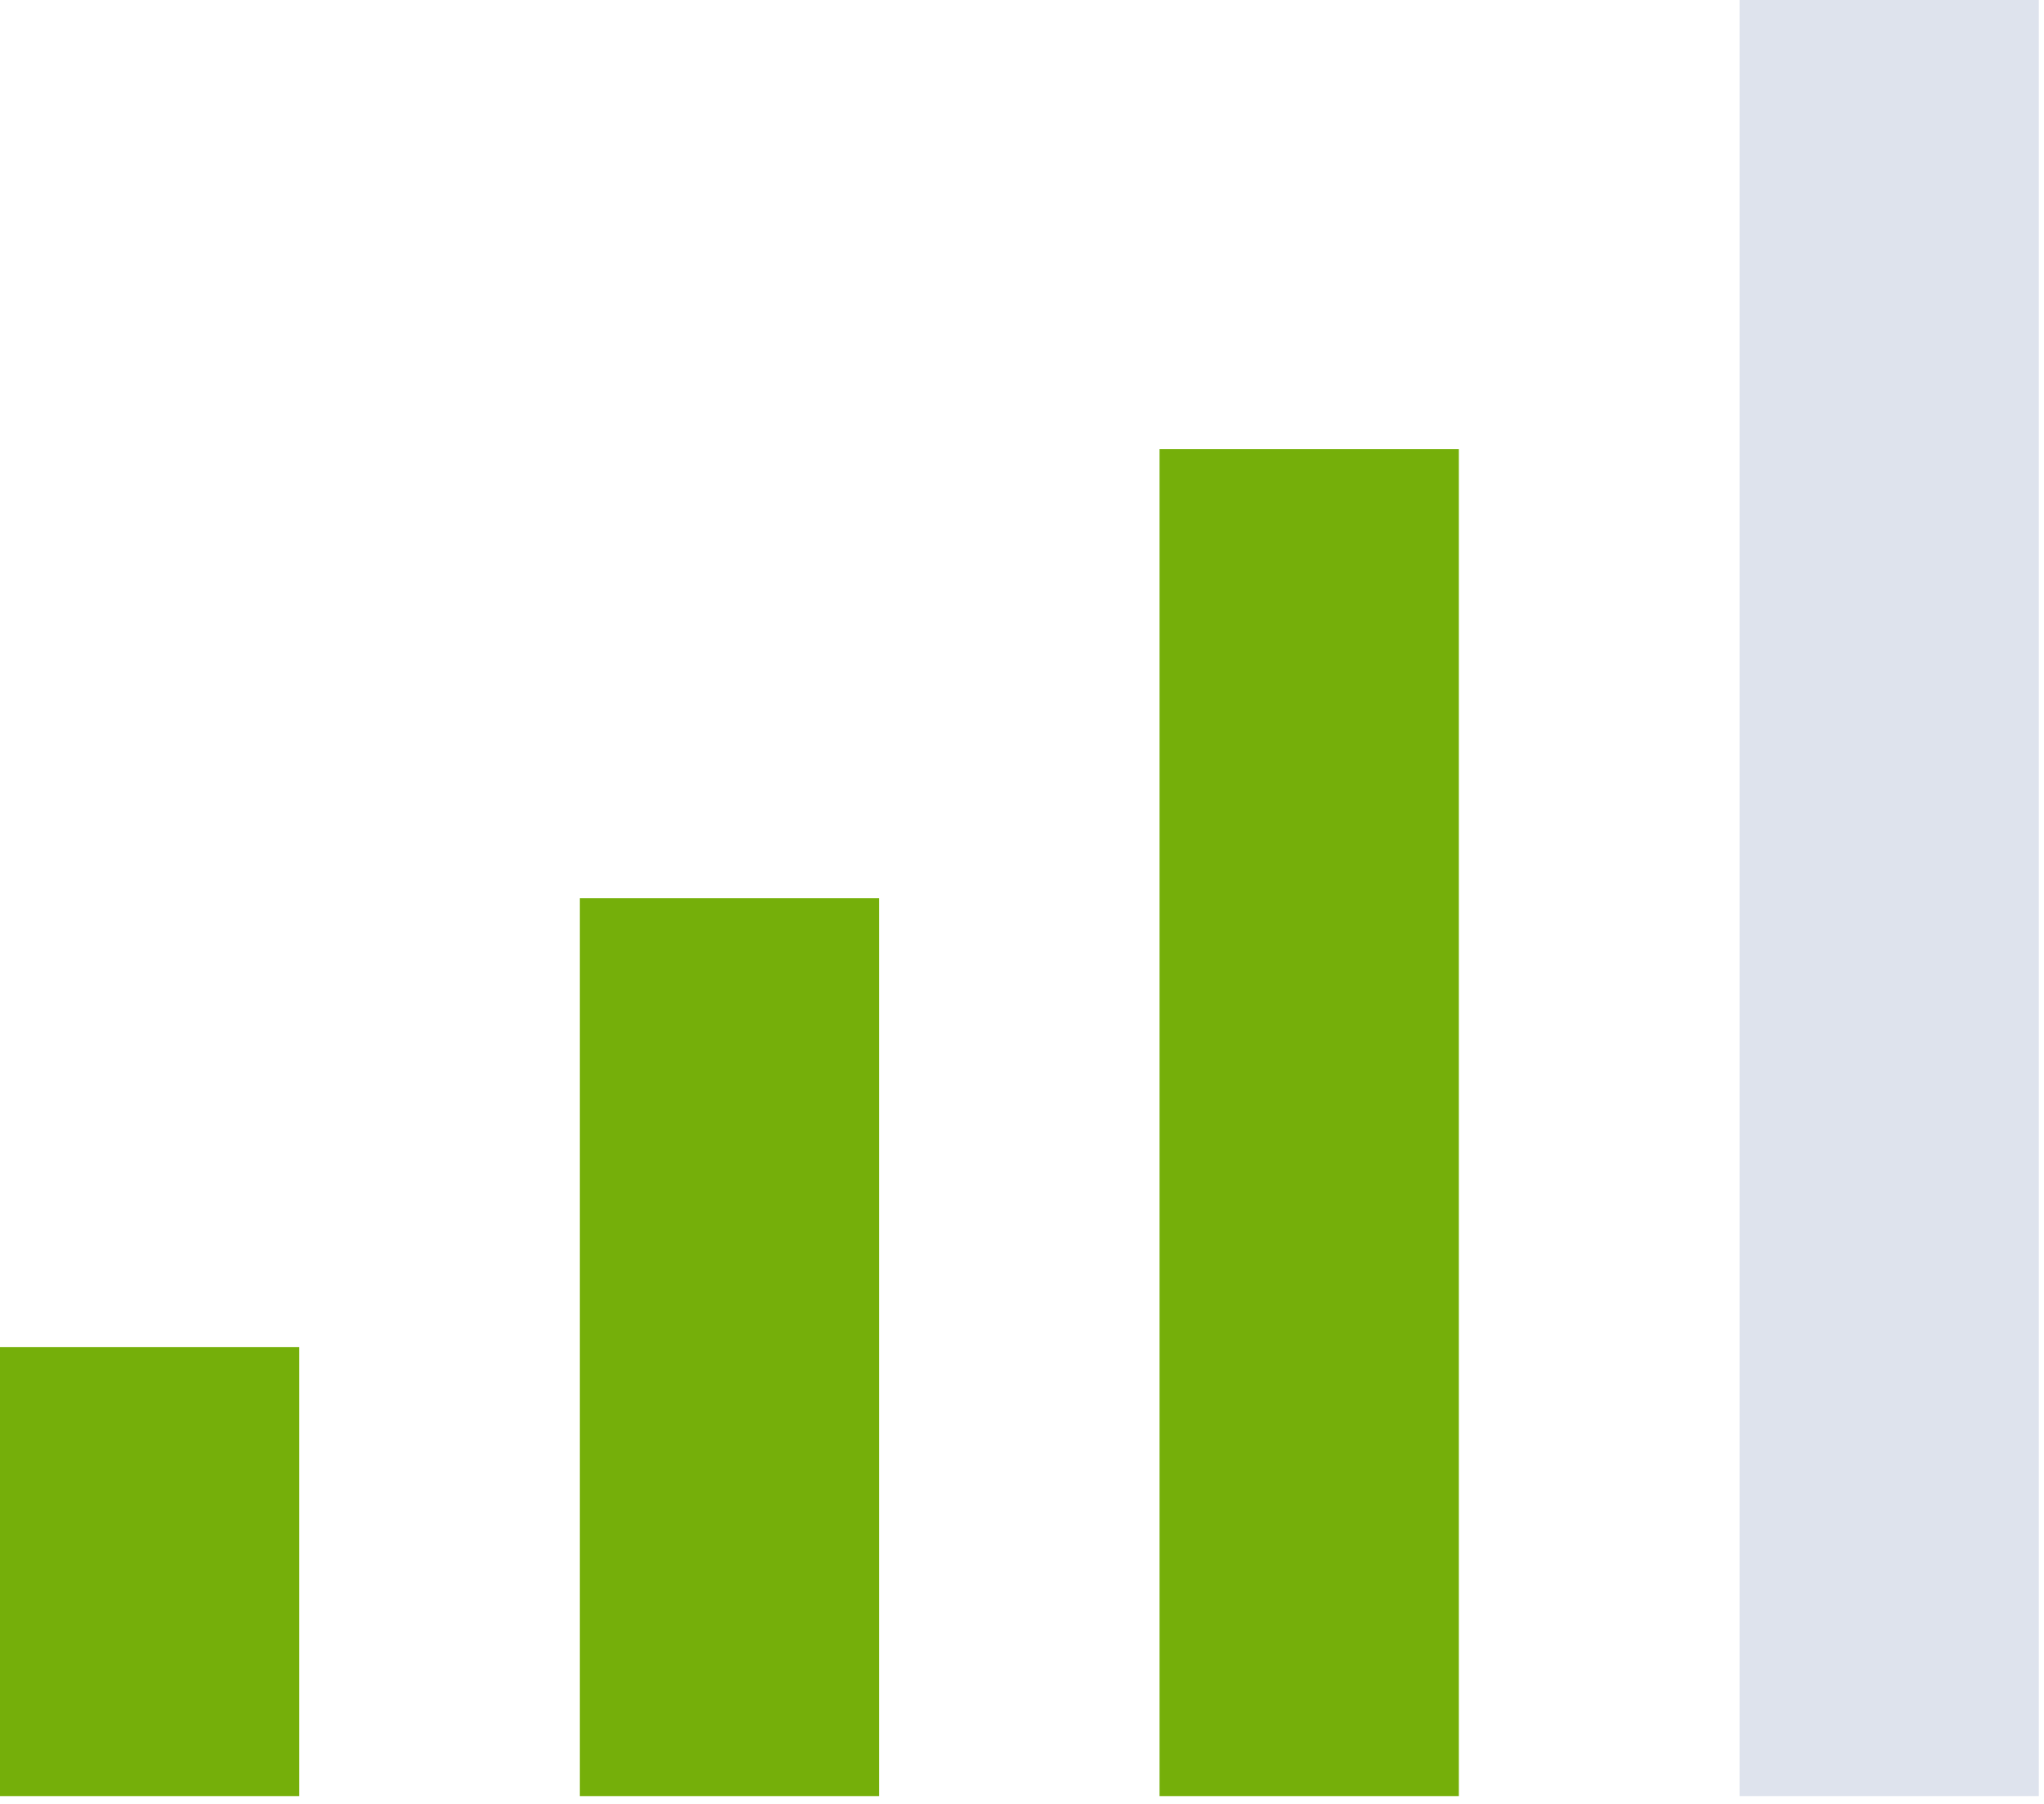
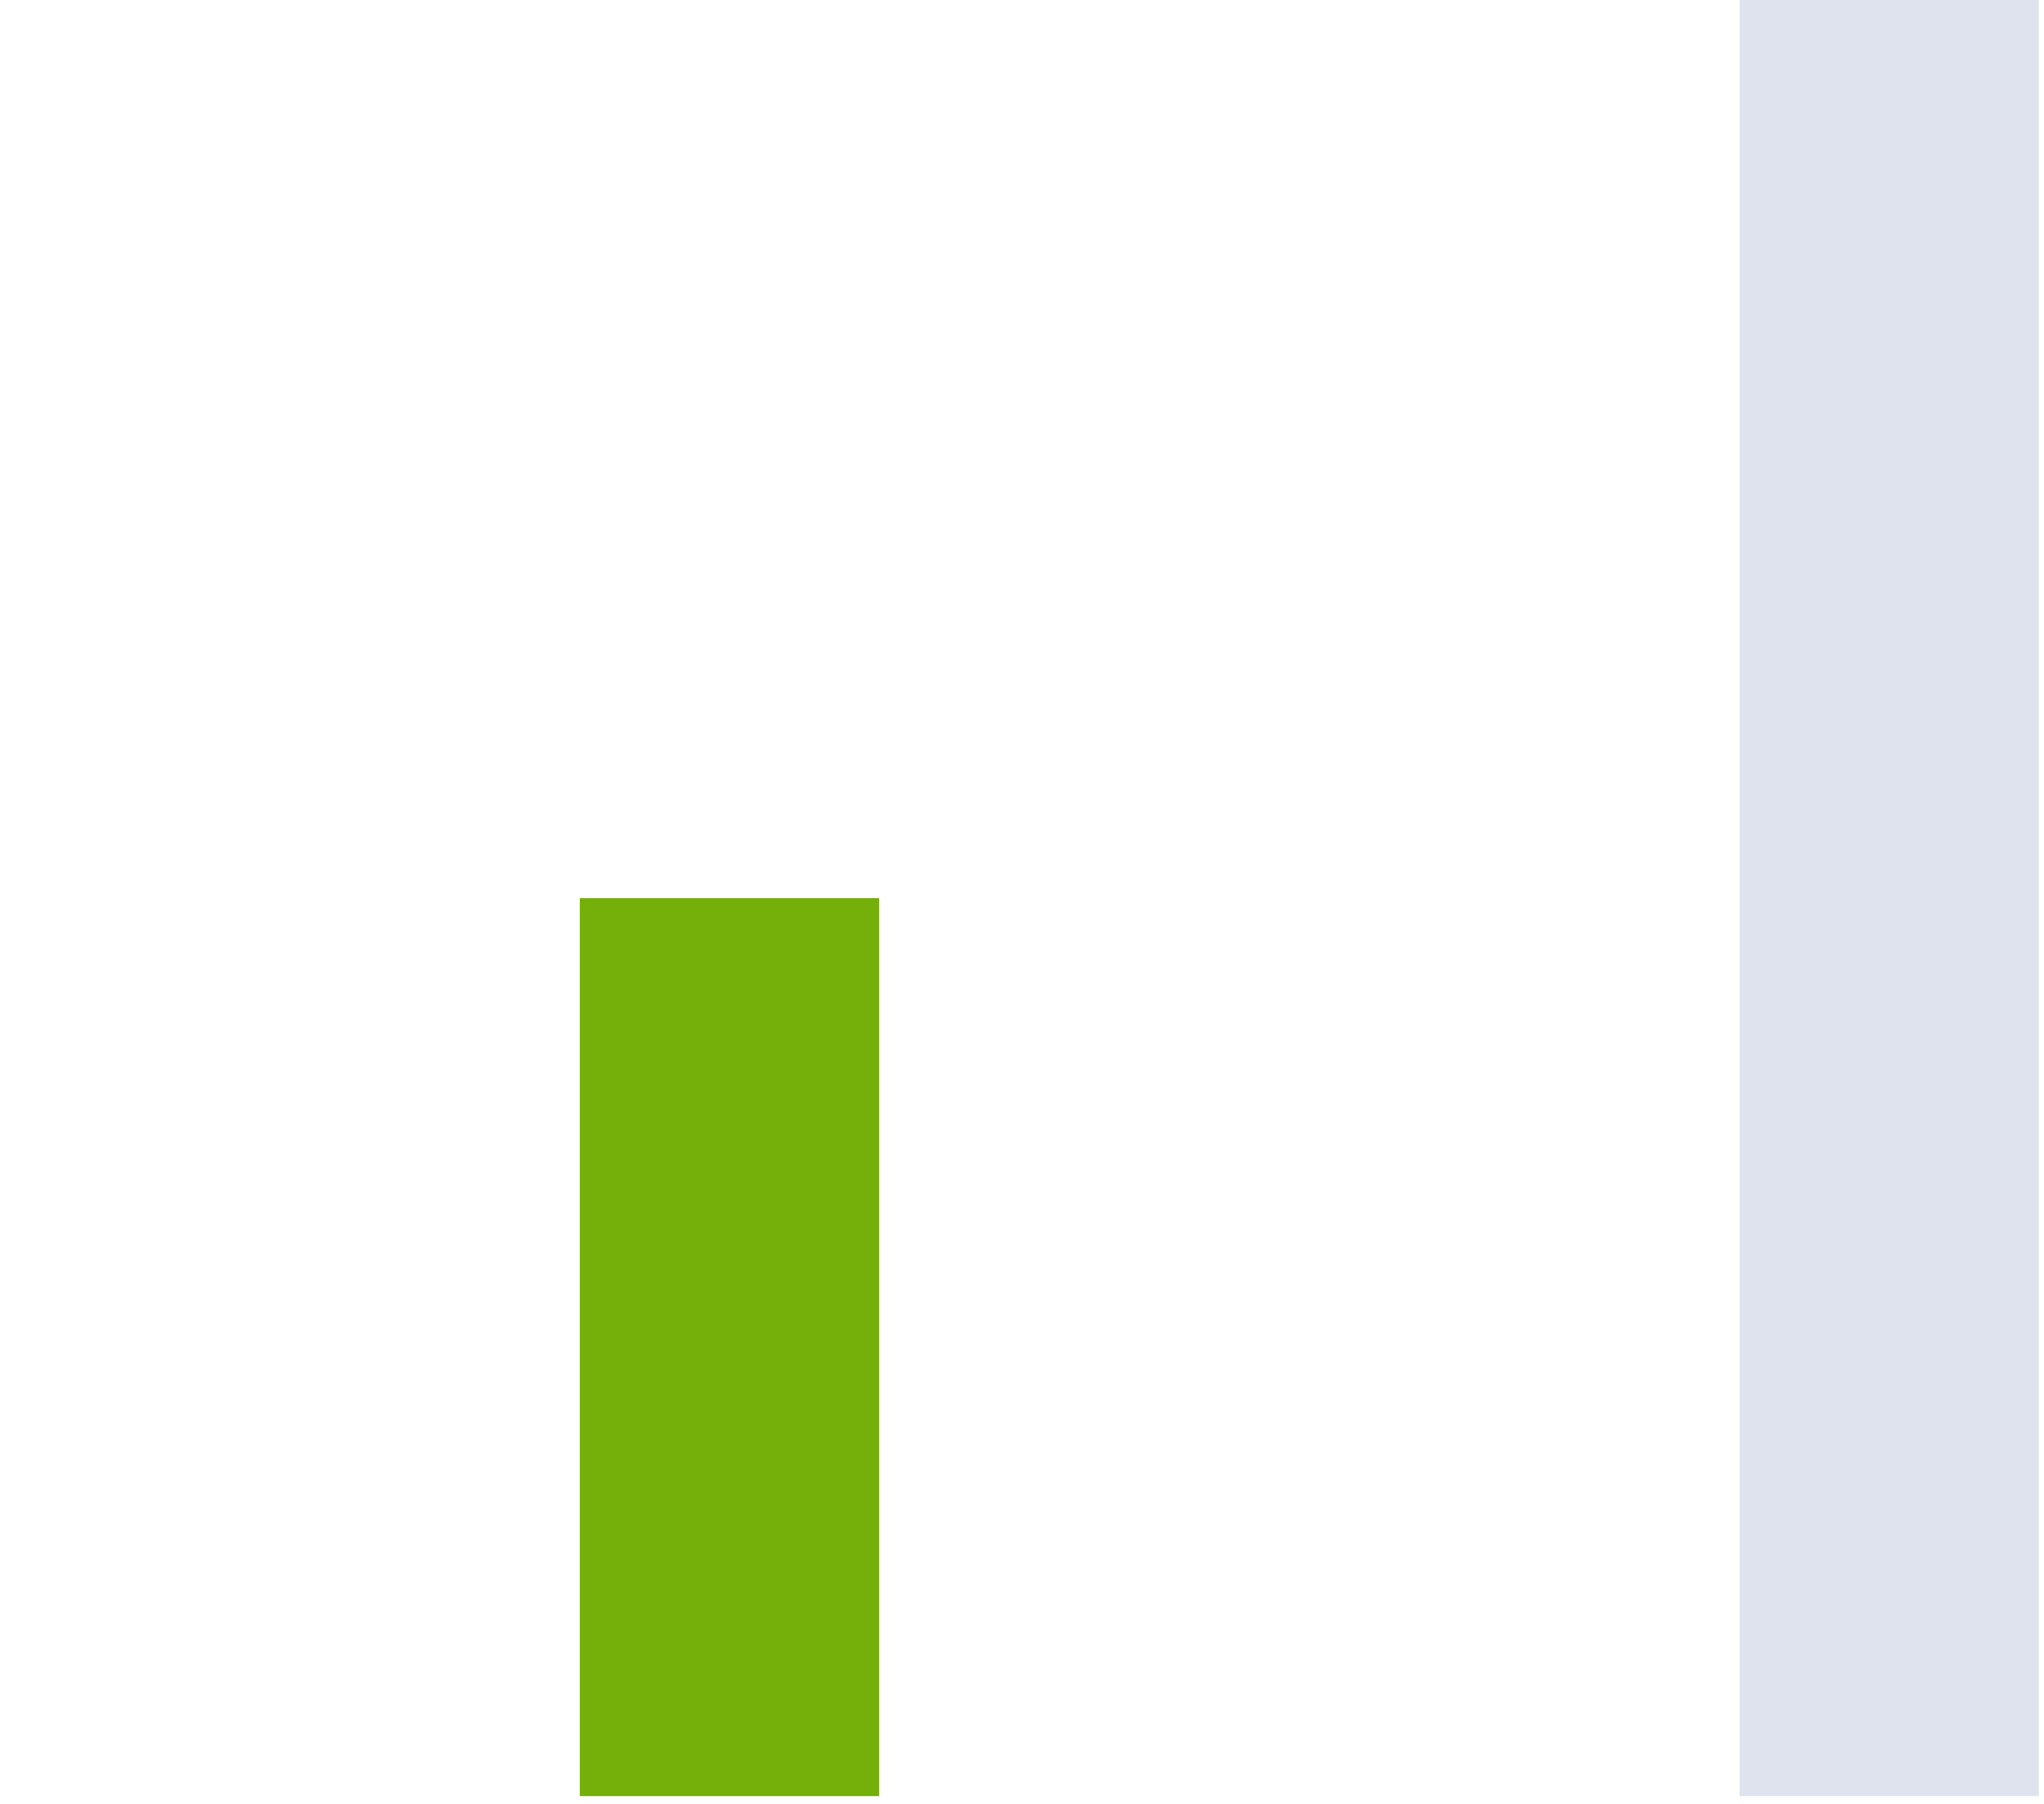
<svg xmlns="http://www.w3.org/2000/svg" fill="none" height="100%" overflow="visible" preserveAspectRatio="none" style="display: block;" viewBox="0 0 17 15" width="100%">
  <g id="signal-strength">
    <path d="M16.957 0H14.468V14.935H16.957V0Z" fill="#DEE3ED" id="Vector" />
-     <path d="M12.133 3.734H9.644V14.935H12.133V3.734Z" fill="#75AF0A" id="Vector_2" />
-     <path d="M7.311 7.468H4.822V14.935H7.311V7.468Z" fill="#75AF0A" id="Vector_3" />
-     <path d="M2.489 11.201H0V14.935H2.489V11.201Z" fill="#75AF0A" id="Vector_4" />
+     <path d="M7.311 7.468H4.822V14.935H7.311V7.468" fill="#75AF0A" id="Vector_3" />
  </g>
</svg>